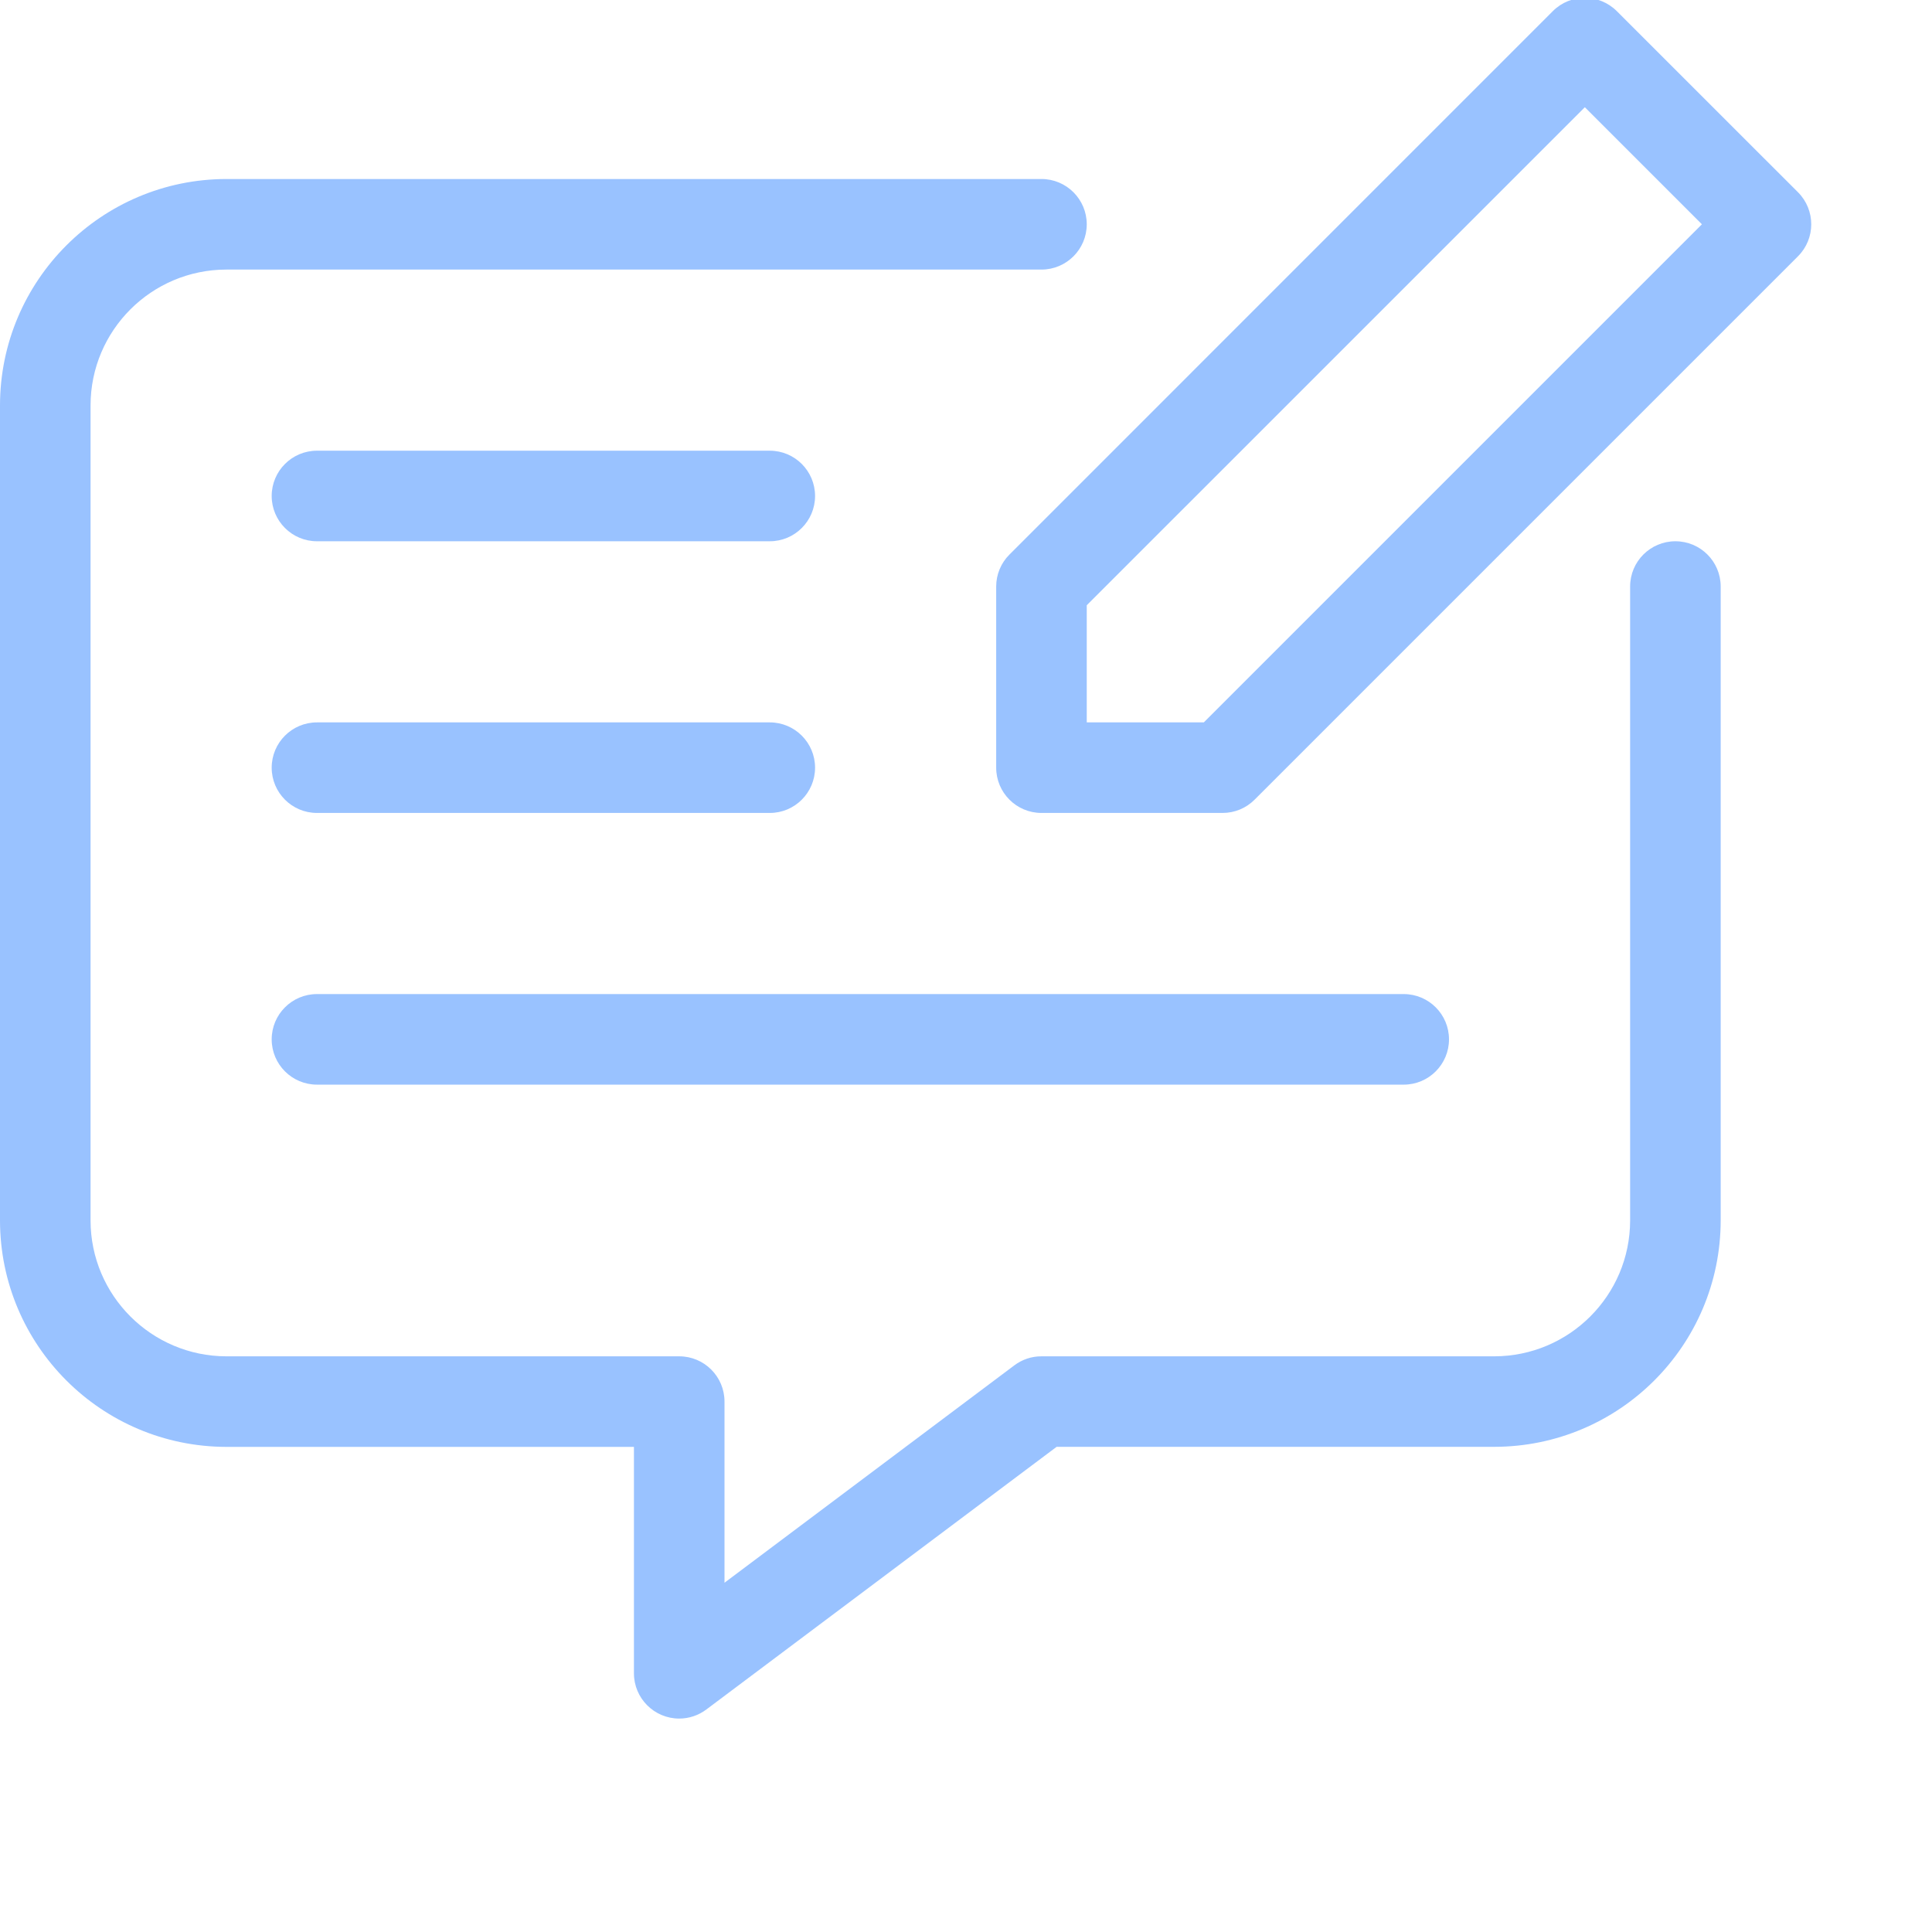
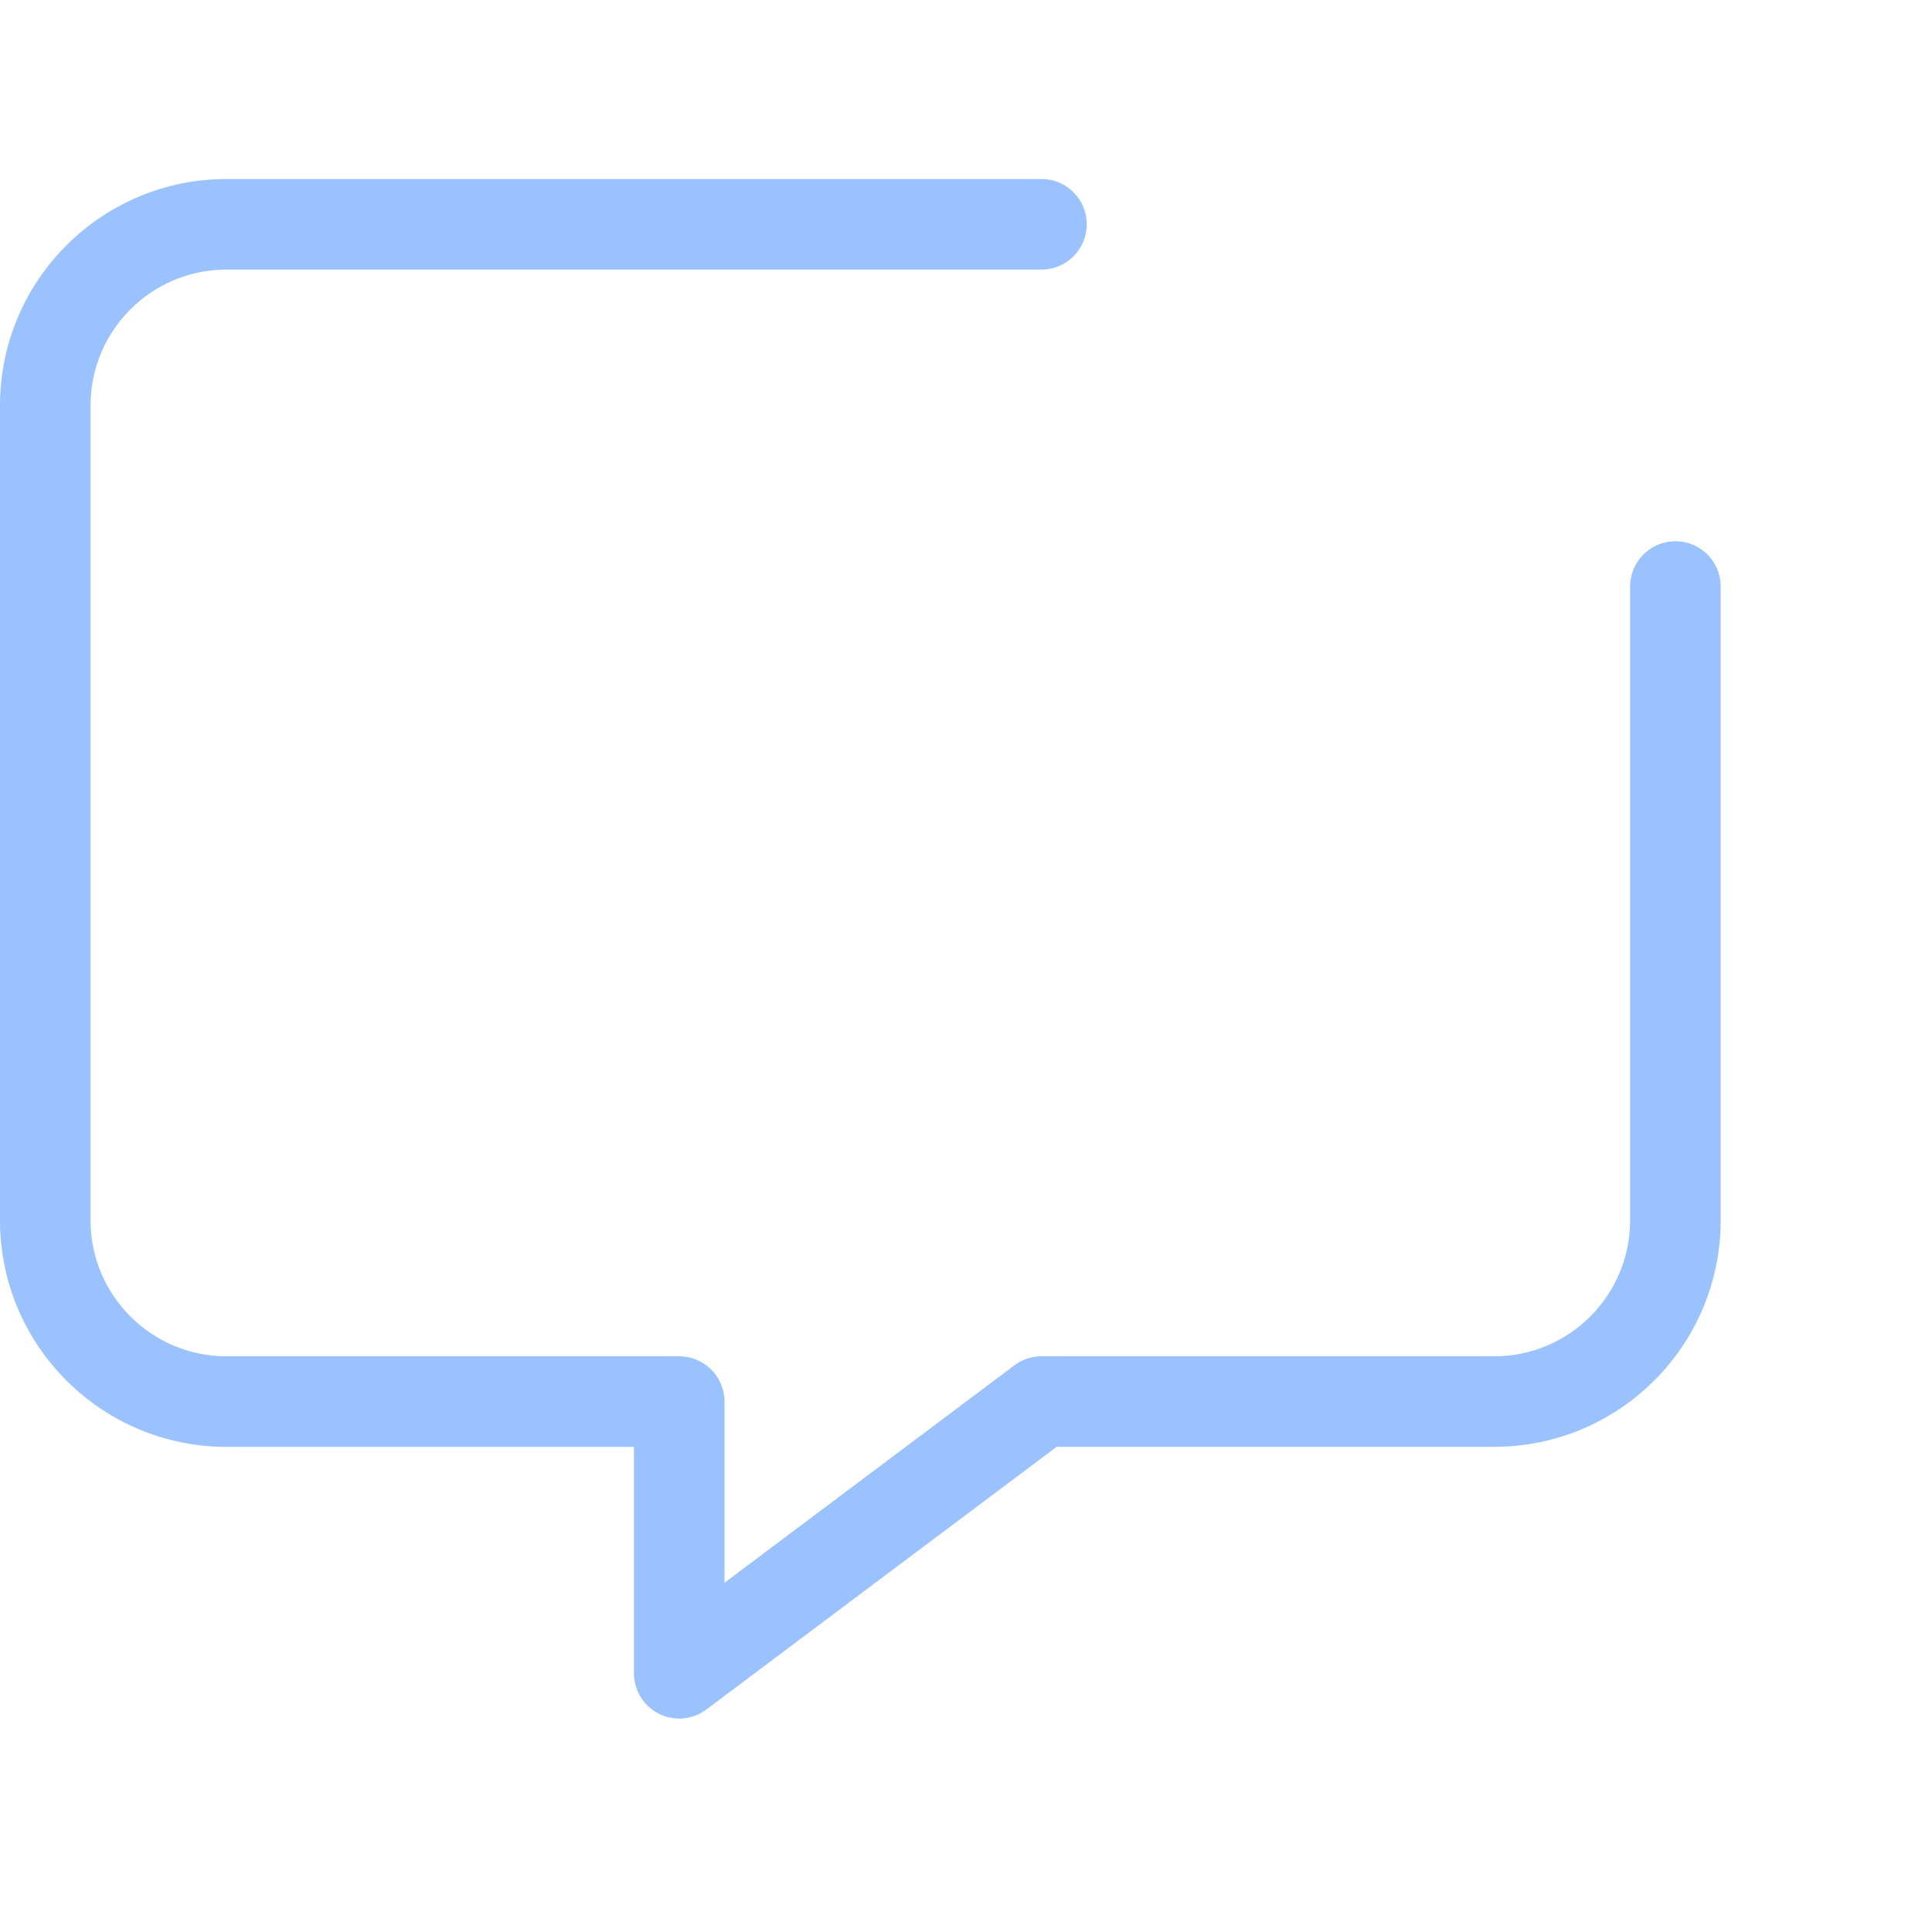
<svg xmlns="http://www.w3.org/2000/svg" width="32" height="32" viewBox="0 0 32 32" fill="none">
  <g clip-path="url(#clip0_7654_12308)">
-     <path d="M29.78 3.184L26.78 0.185C26.487 -0.108 26.013 -0.109 25.72 0.184C25.72 0.184 25.72 0.185 25.719 0.185L16.72 9.185C16.65 9.254 16.595 9.337 16.557 9.428C16.519 9.519 16.5 9.616 16.5 9.715V12.715C16.5 13.129 16.836 13.465 17.25 13.465H20.25C20.449 13.465 20.64 13.386 20.78 13.245L29.78 4.245C30.073 3.953 30.073 3.478 29.781 3.185C29.78 3.185 29.78 3.185 29.78 3.184ZM19.939 11.965H18V10.025L26.25 1.776L28.189 3.715L19.939 11.965Z" fill="#99C2FF" />
    <path d="M27.75 8.965C27.336 8.965 27 9.3 27 9.714V20.215C26.999 21.456 25.992 22.463 24.75 22.465H17.25C17.088 22.464 16.93 22.517 16.8 22.615L12 26.215V23.215C12 22.8 11.664 22.465 11.25 22.465H3.75C2.508 22.463 1.501 21.456 1.5 20.215V6.714C1.501 5.473 2.508 4.466 3.75 4.465H17.25C17.664 4.465 18 4.129 18 3.715C18 3.301 17.664 2.965 17.25 2.965H3.75C1.68 2.967 0.002 4.645 0 6.714V20.215C0.002 22.285 1.68 23.962 3.75 23.965H10.5V27.715C10.5 28.129 10.836 28.465 11.25 28.465C11.412 28.465 11.57 28.412 11.7 28.314L17.501 23.964H24.75C26.82 23.962 28.498 22.285 28.5 20.214V9.715C28.5 9.3 28.164 8.965 27.75 8.965Z" fill="#99C2FF" />
-     <path d="M12.75 7.465H5.25C4.836 7.465 4.5 7.801 4.5 8.215C4.5 8.629 4.836 8.965 5.25 8.965H12.75C13.164 8.965 13.5 8.629 13.5 8.215C13.5 7.801 13.164 7.465 12.75 7.465ZM5.25 13.465H12.75C13.164 13.465 13.5 13.129 13.5 12.715C13.5 12.301 13.164 11.965 12.75 11.965H5.25C4.836 11.965 4.5 12.301 4.5 12.715C4.5 13.129 4.836 13.465 5.25 13.465ZM5.25 17.965H23.25C23.664 17.965 24 17.629 24 17.215C24 16.801 23.664 16.465 23.25 16.465H5.25C4.836 16.465 4.5 16.801 4.5 17.215C4.5 17.629 4.836 17.965 5.25 17.965Z" fill="#99C2FF" />
  </g>
  <defs>
    <clipPath id="clip0_7654_12308">
      <rect width="32" height="32" fill="white" />
    </clipPath>
  </defs>
</svg>